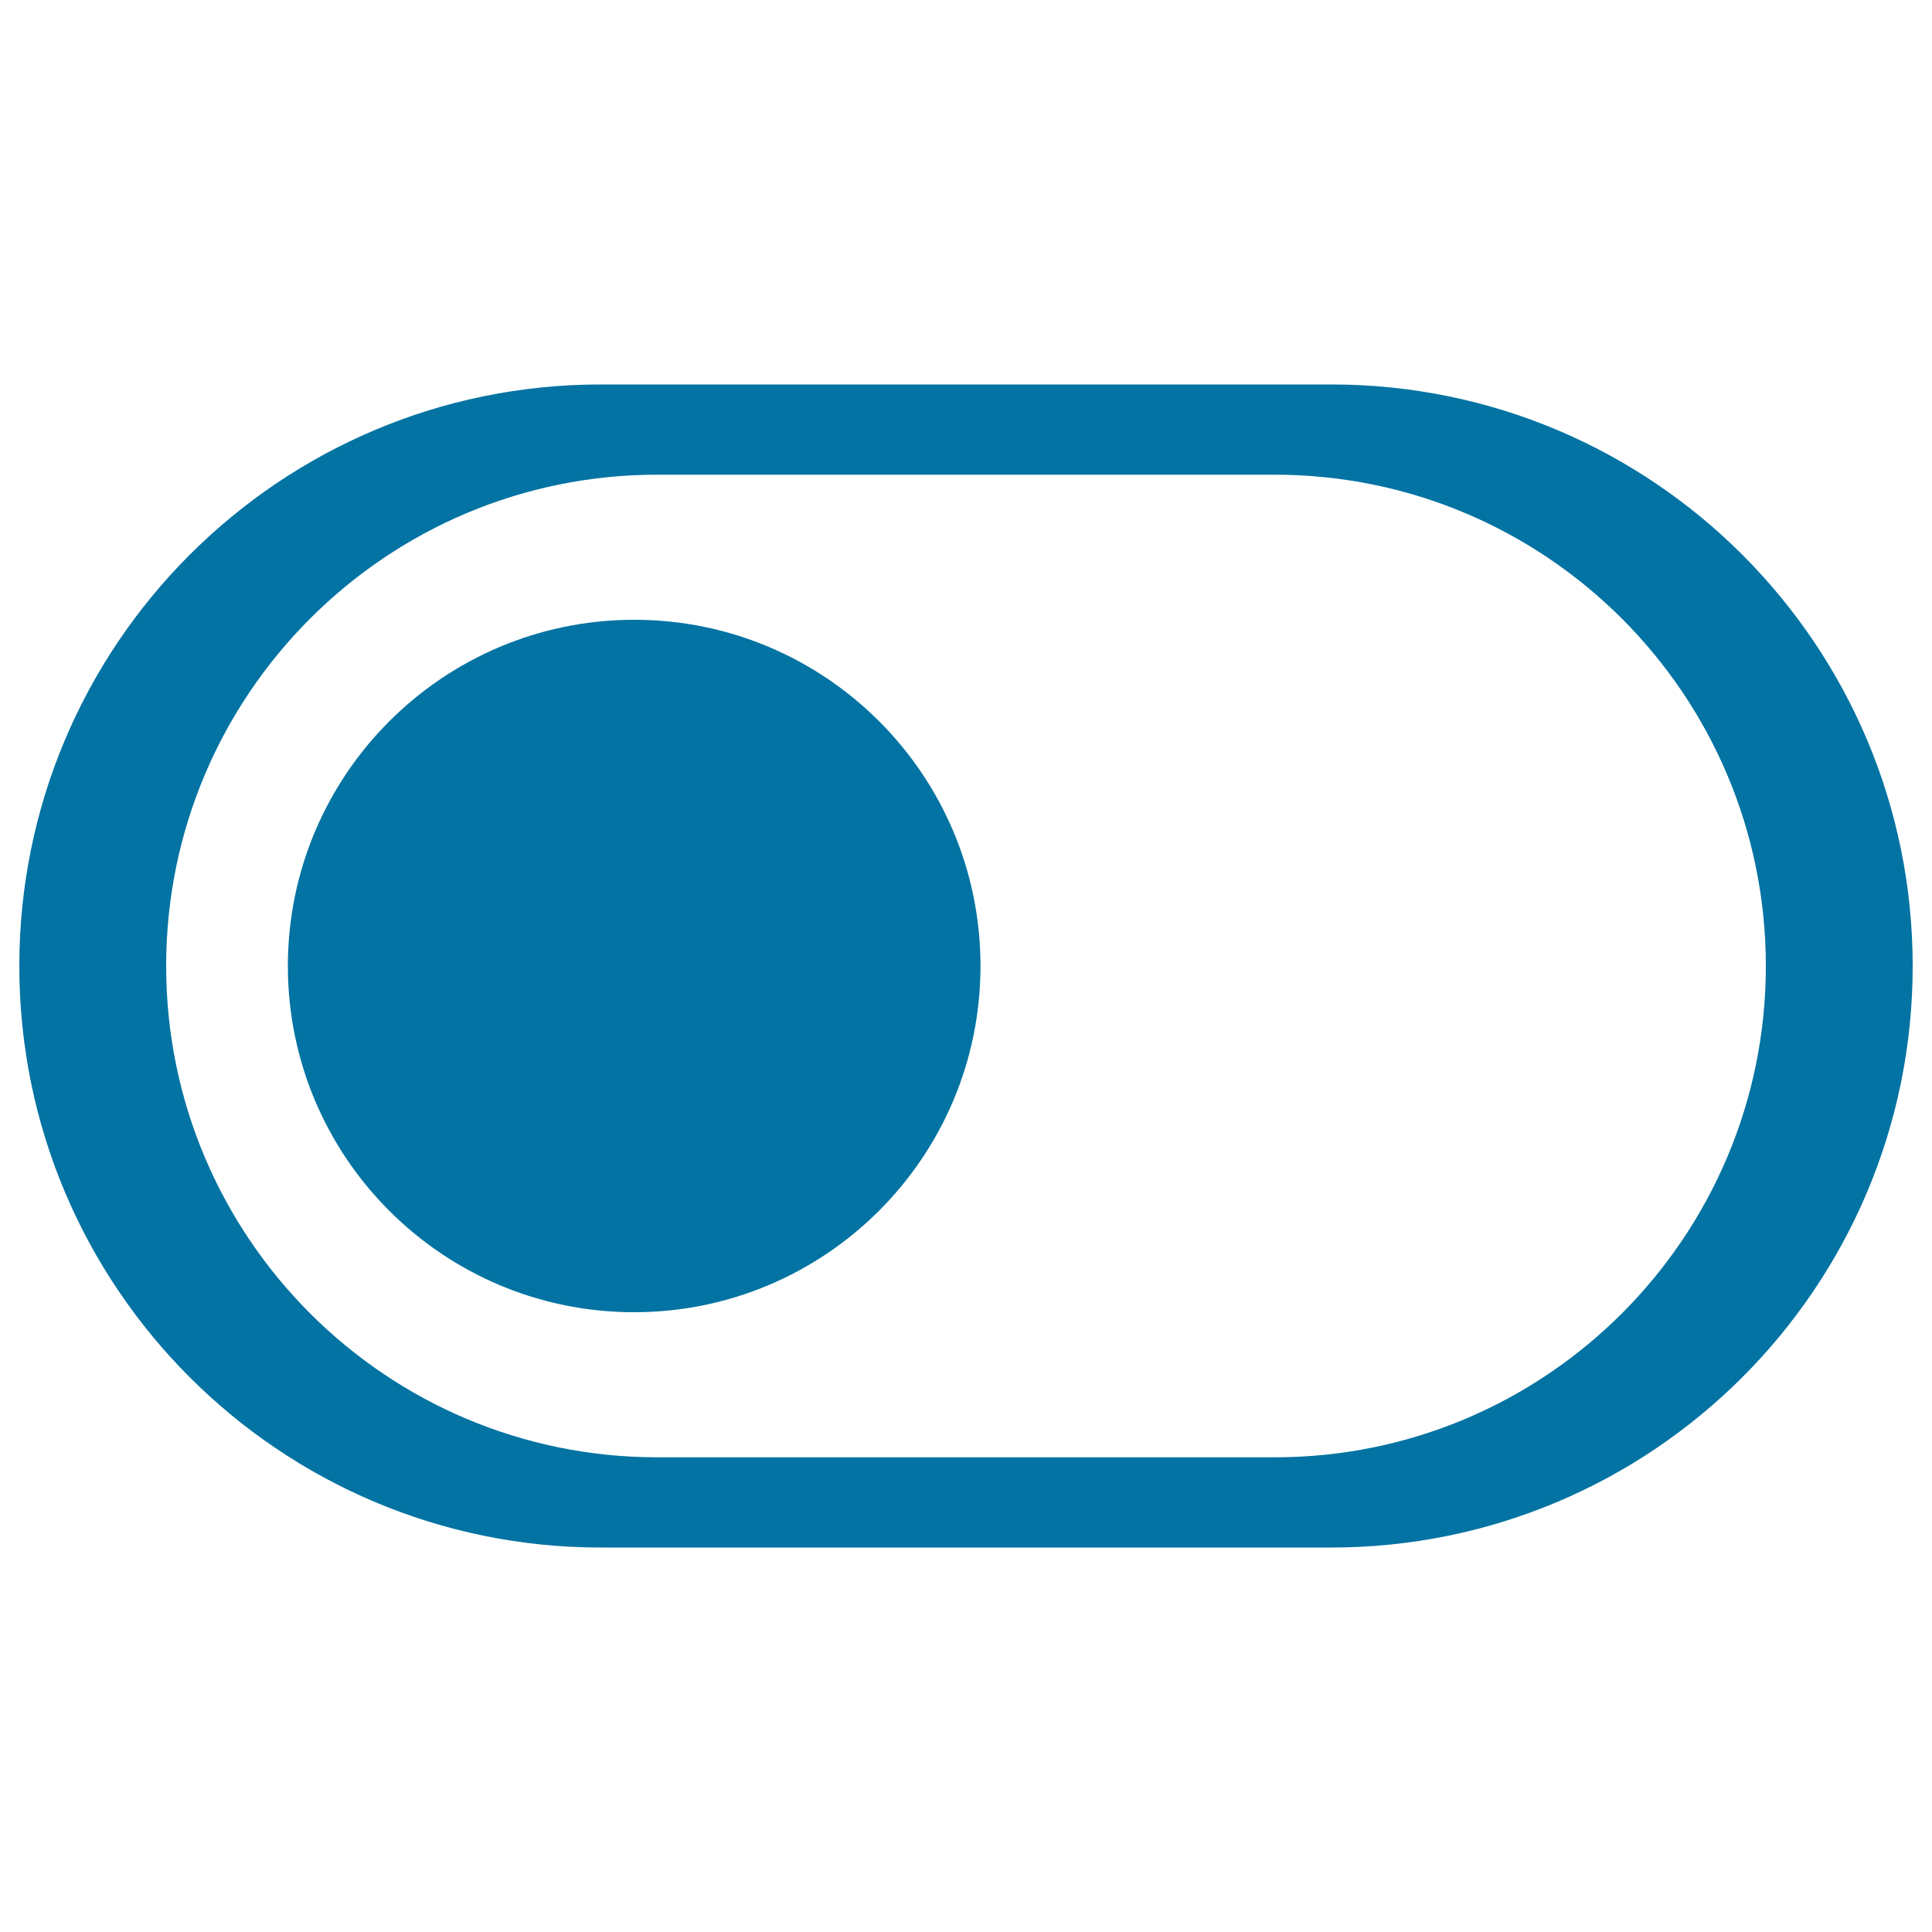
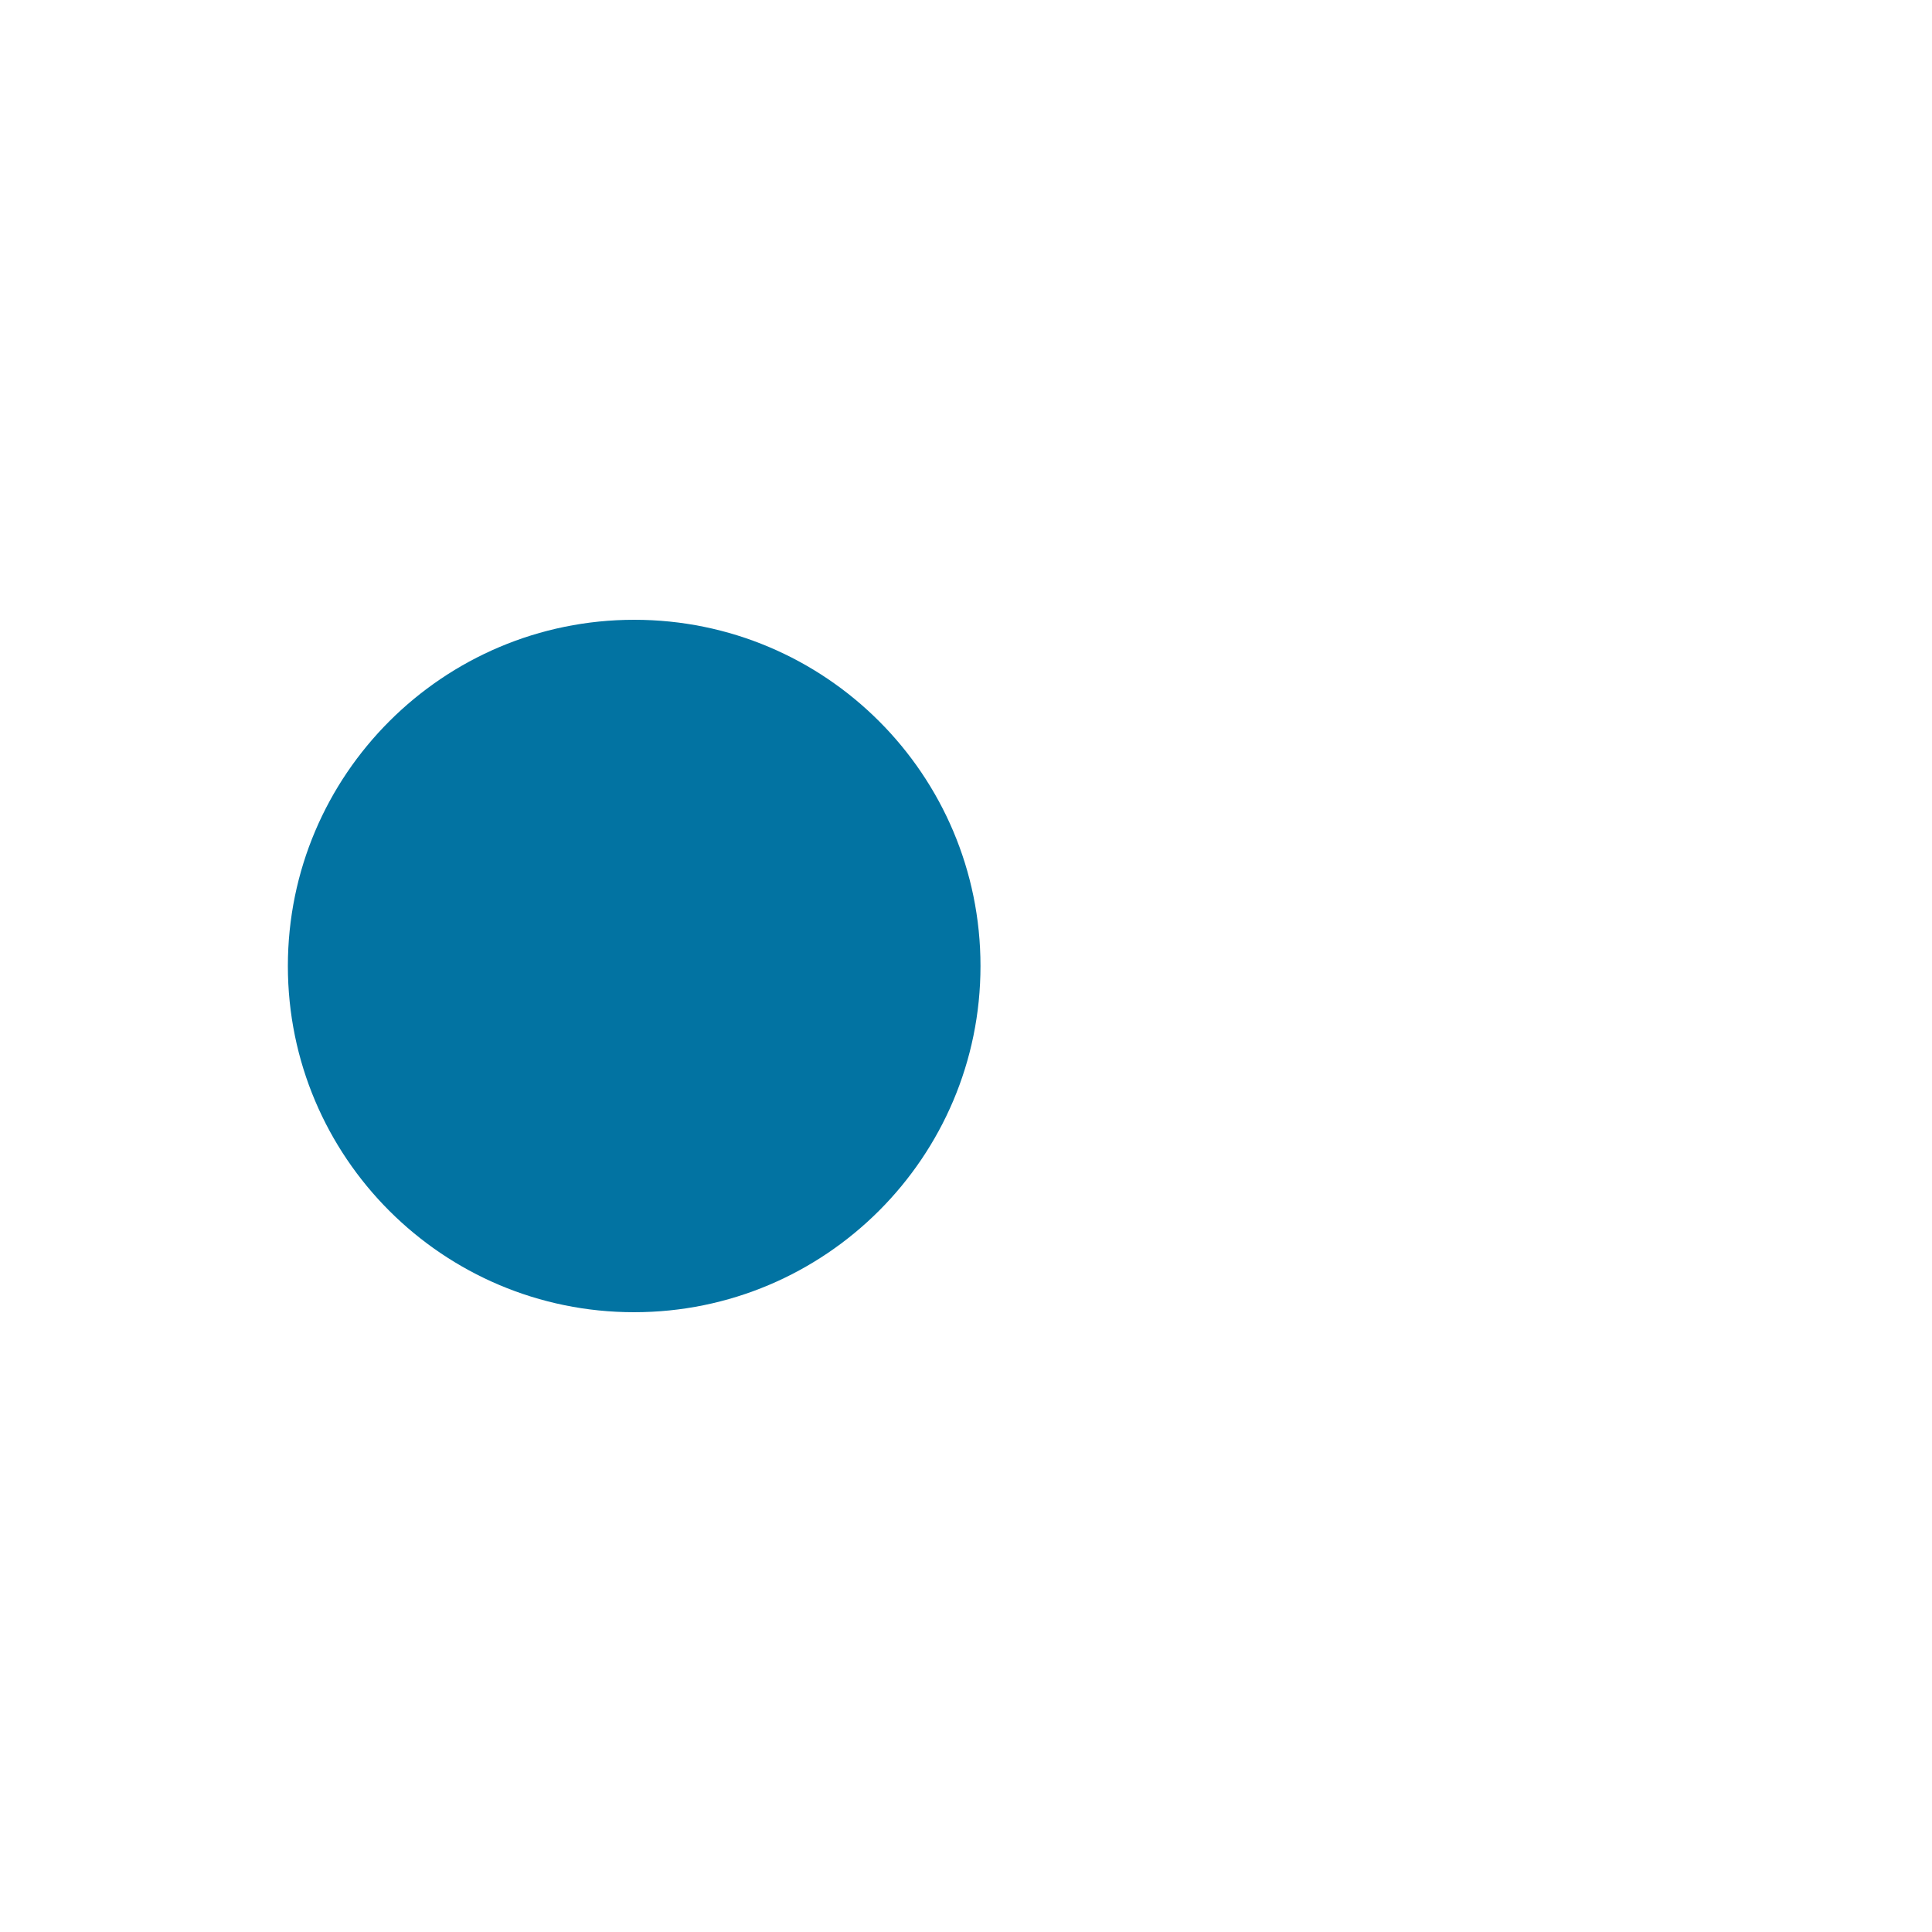
<svg xmlns="http://www.w3.org/2000/svg" viewBox="0 0 1000 1000" style="fill:#0273a2">
  <title>Access Control SVG icon</title>
-   <path d="M689.1,199H310.9C144.8,199,10,333.8,10,500c0,166.2,134.8,301,300.9,301h378.1C855.3,801,990,666.2,990,500C990,333.8,855.3,199,689.1,199z M659.8,754.3H340.2C199.9,754.3,86,640.4,86,500s113.9-254.3,254.2-254.3h319.5C800.1,245.7,914,359.6,914,500S800.1,754.3,659.8,754.3z" />
  <path d="M149,500c0,99,80.3,179.2,179.2,179.2S507.5,599,507.5,500s-80.3-179.2-179.2-179.2S149,401,149,500L149,500z" />
</svg>